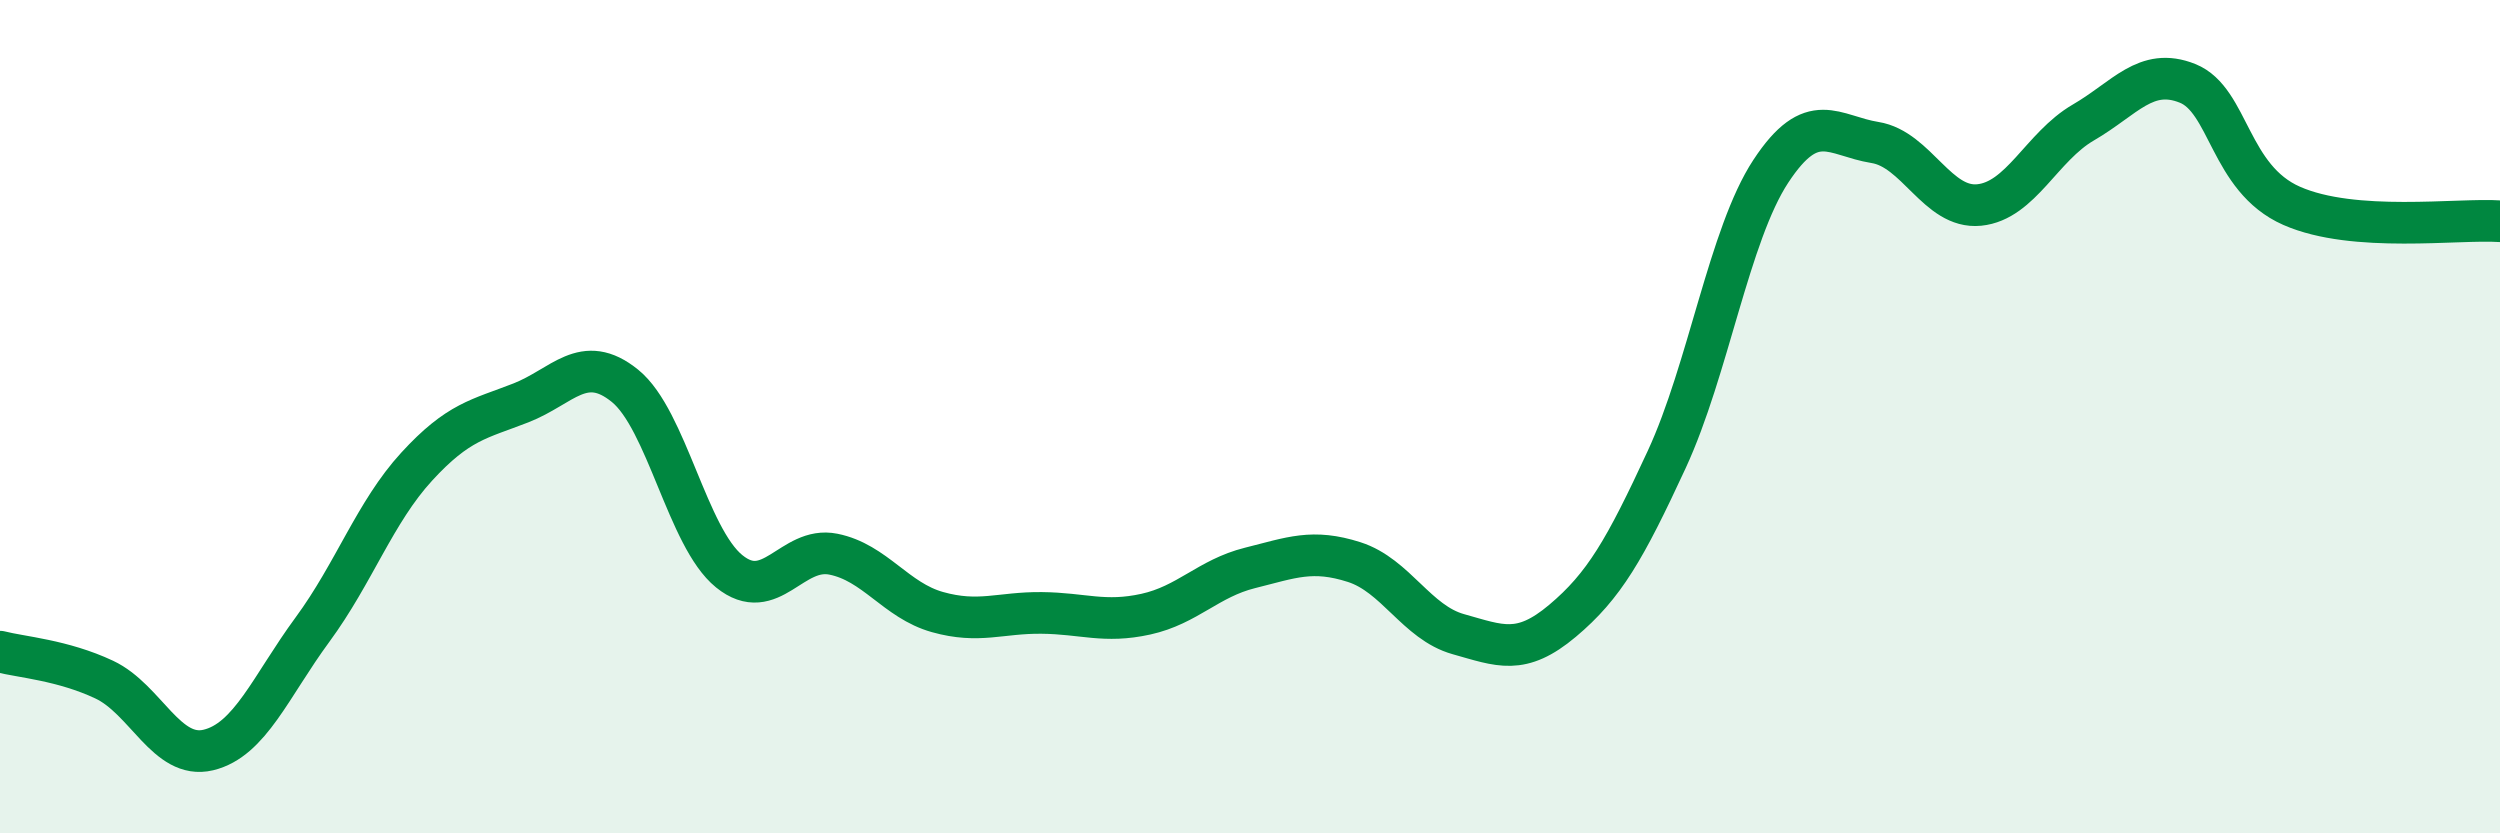
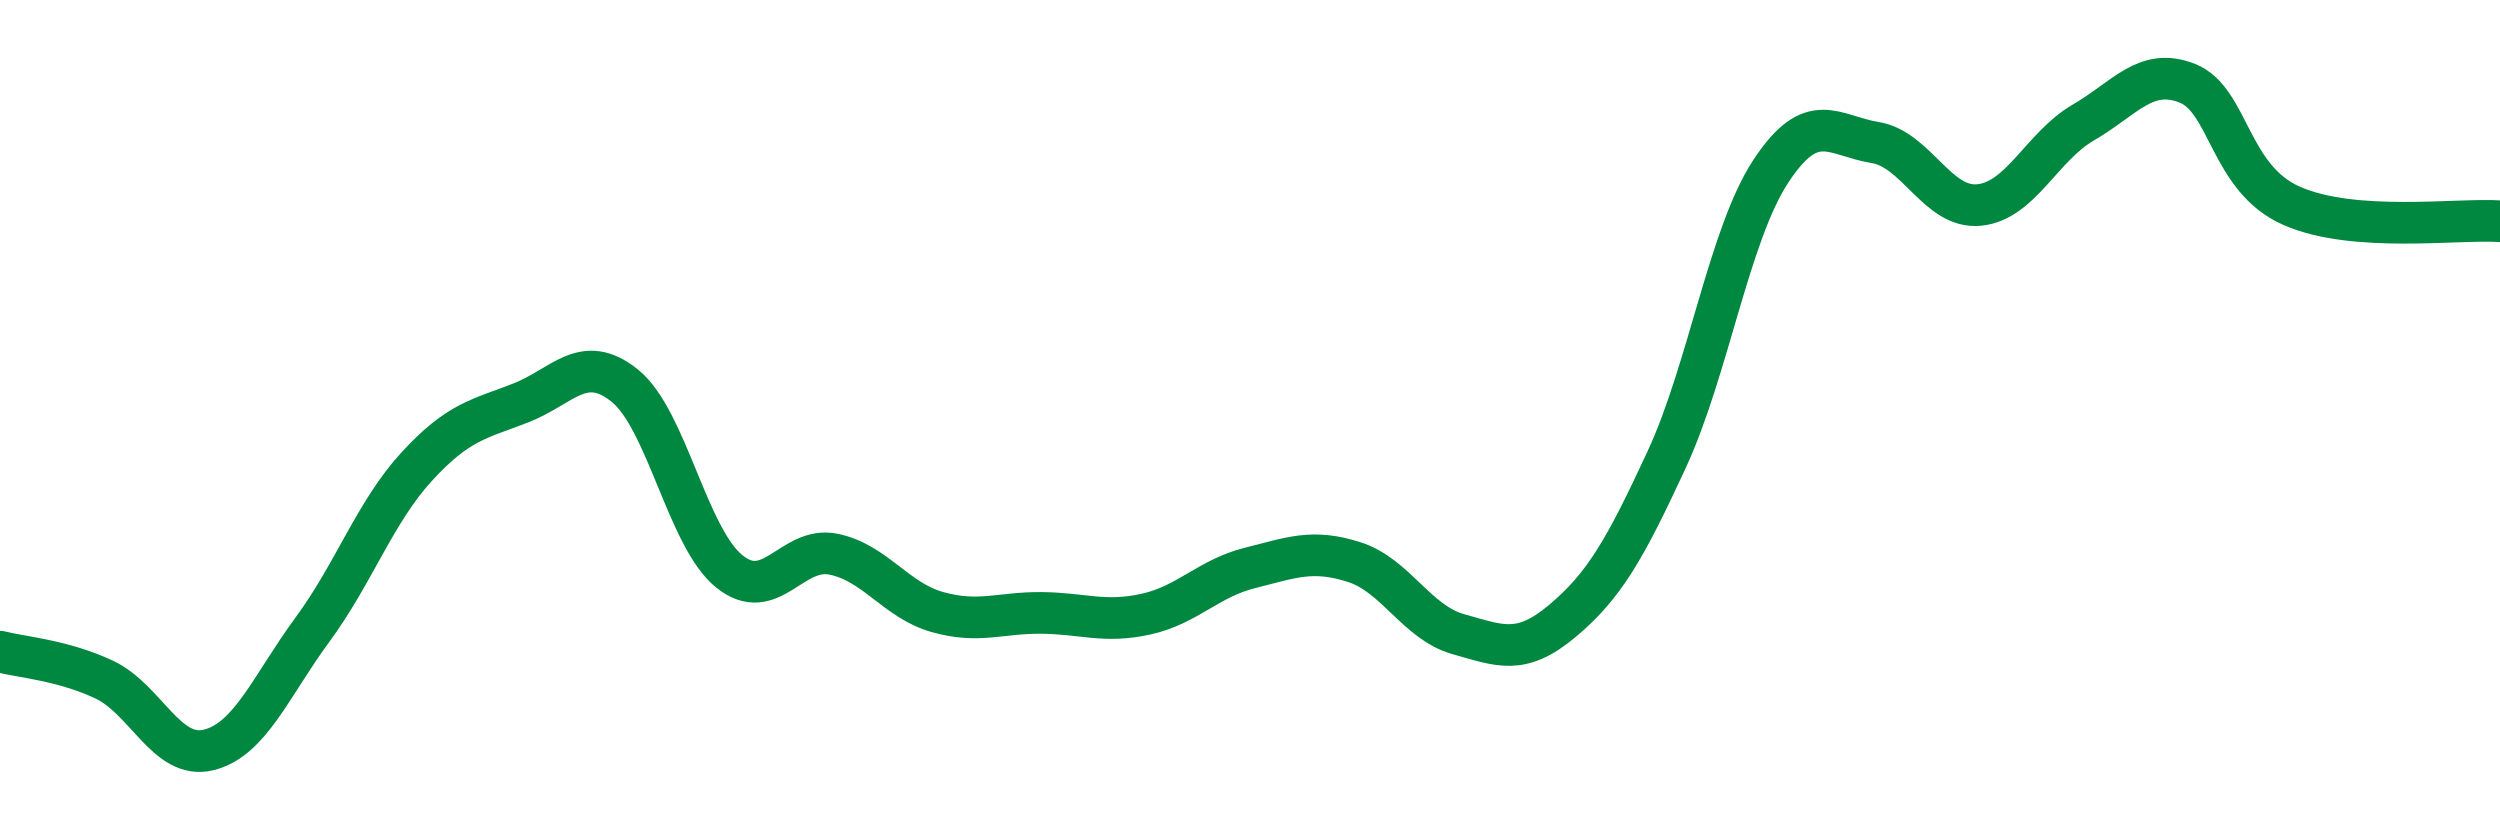
<svg xmlns="http://www.w3.org/2000/svg" width="60" height="20" viewBox="0 0 60 20">
-   <path d="M 0,15.64 C 0.5,15.77 1.5,15.84 2.5,16.31 C 3.5,16.78 4,18.24 5,18 C 6,17.76 6.5,16.47 7.5,15.11 C 8.5,13.75 9,12.29 10,11.2 C 11,10.11 11.5,10.06 12.5,9.67 C 13.5,9.28 14,8.45 15,9.26 C 16,10.07 16.5,12.9 17.5,13.71 C 18.5,14.52 19,13.1 20,13.3 C 21,13.5 21.5,14.41 22.5,14.69 C 23.5,14.97 24,14.7 25,14.71 C 26,14.72 26.5,14.96 27.5,14.74 C 28.5,14.52 29,13.88 30,13.63 C 31,13.38 31.5,13.17 32.5,13.49 C 33.5,13.81 34,14.94 35,15.22 C 36,15.5 36.5,15.74 37.5,14.9 C 38.5,14.06 39,13.19 40,11.03 C 41,8.87 41.5,5.63 42.5,4.11 C 43.5,2.59 44,3.26 45,3.42 C 46,3.58 46.5,5.02 47.5,4.92 C 48.5,4.82 49,3.52 50,2.94 C 51,2.36 51.5,1.6 52.5,2 C 53.5,2.4 53.5,4.28 55,4.94 C 56.5,5.6 59,5.24 60,5.31L60 20L0 20Z" fill="#008740" opacity="0.1" stroke-linecap="round" stroke-linejoin="round" />
  <path d="M 0,15.64 C 0.5,15.77 1.5,15.84 2.5,16.31 C 3.5,16.78 4,18.24 5,18 C 6,17.76 6.5,16.47 7.5,15.11 C 8.5,13.75 9,12.29 10,11.2 C 11,10.11 11.5,10.06 12.5,9.67 C 13.5,9.28 14,8.45 15,9.26 C 16,10.07 16.5,12.9 17.5,13.71 C 18.5,14.52 19,13.1 20,13.3 C 21,13.5 21.5,14.41 22.5,14.69 C 23.5,14.97 24,14.7 25,14.71 C 26,14.72 26.5,14.96 27.5,14.74 C 28.5,14.52 29,13.88 30,13.63 C 31,13.38 31.5,13.17 32.5,13.49 C 33.5,13.81 34,14.94 35,15.22 C 36,15.5 36.5,15.74 37.5,14.9 C 38.5,14.06 39,13.19 40,11.03 C 41,8.87 41.5,5.63 42.5,4.11 C 43.5,2.59 44,3.26 45,3.42 C 46,3.58 46.5,5.02 47.5,4.92 C 48.5,4.82 49,3.52 50,2.94 C 51,2.36 51.5,1.6 52.5,2 C 53.5,2.4 53.5,4.28 55,4.94 C 56.5,5.6 59,5.24 60,5.31" stroke="#008740" stroke-width="1" fill="none" stroke-linecap="round" stroke-linejoin="round" />
</svg>